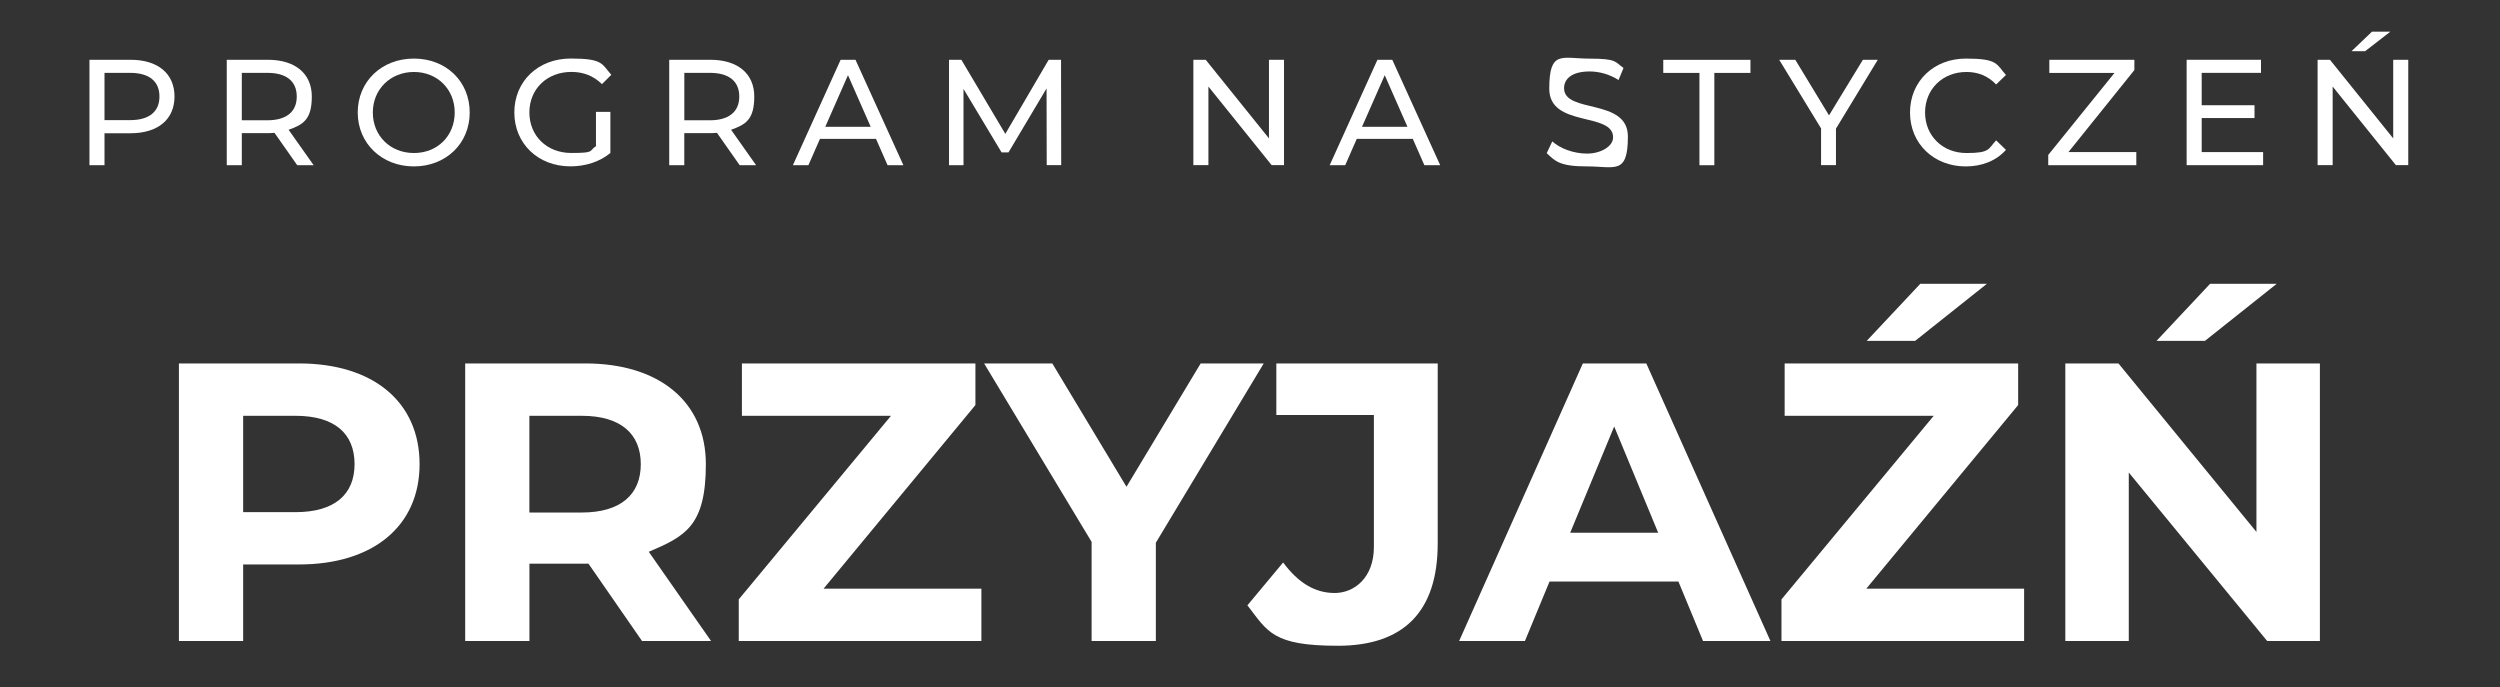
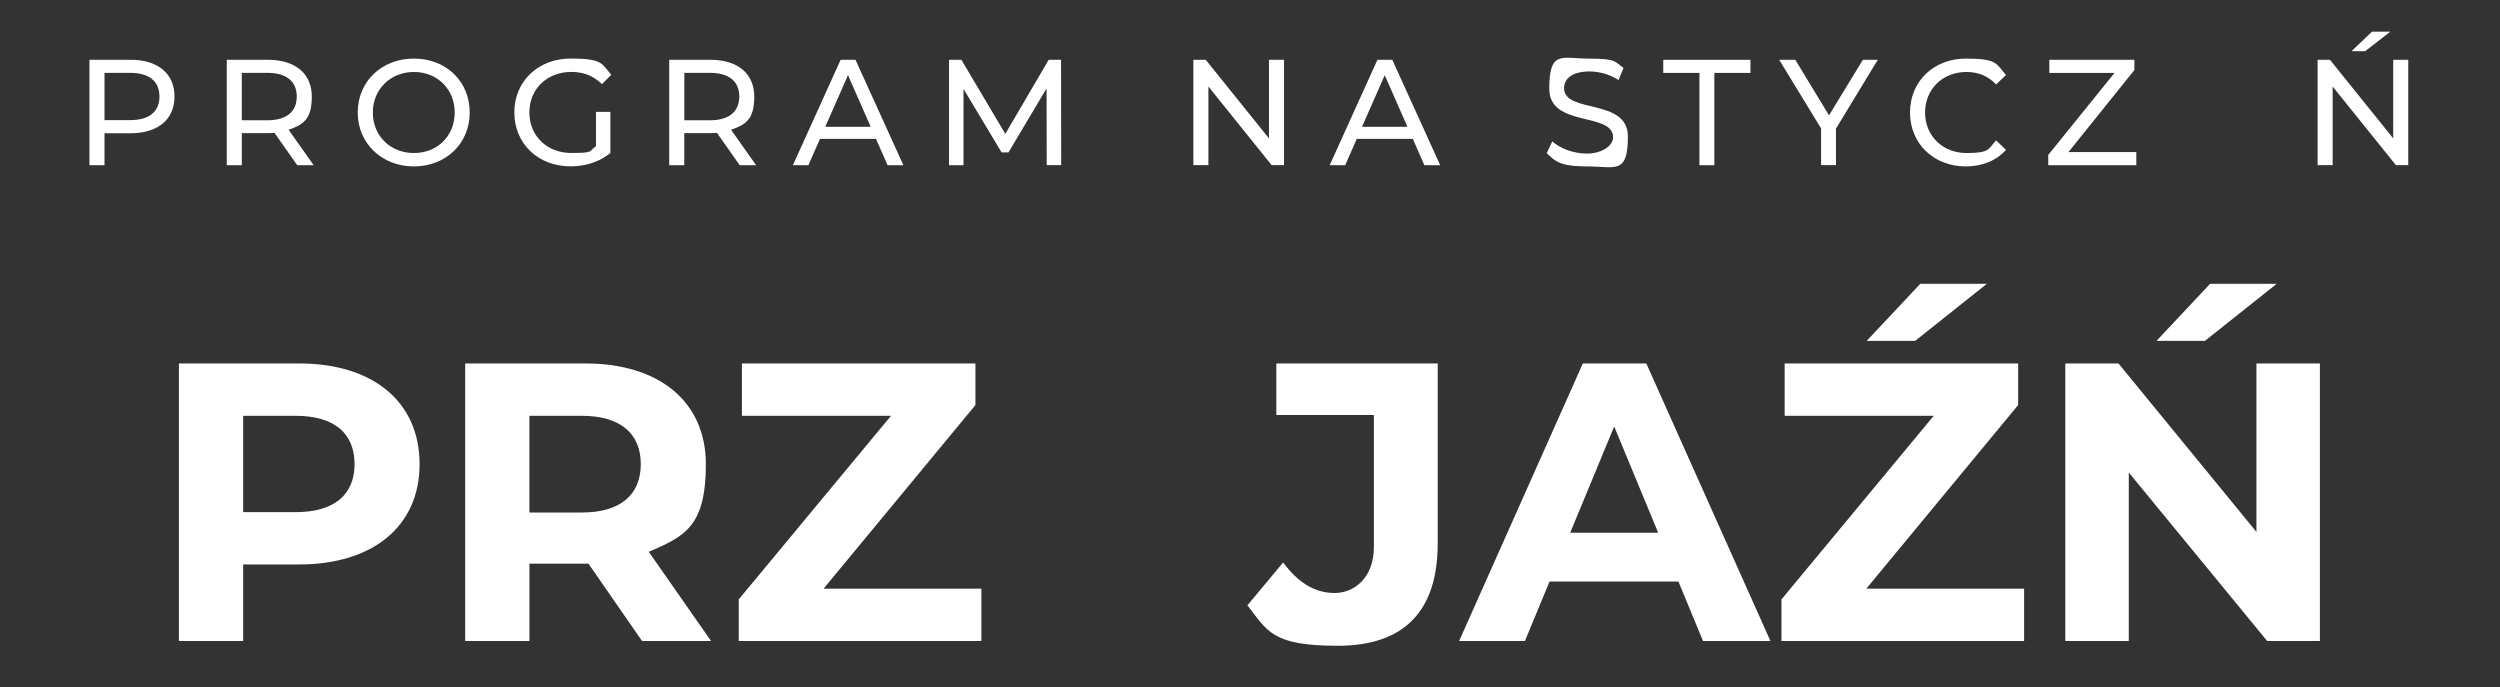
<svg xmlns="http://www.w3.org/2000/svg" id="Layer_1" version="1.1" viewBox="0 0 4817.9 1324">
  <rect x="0" y="0" width="4817.9" height="1324" fill="#333333" stroke="none" />
  <defs>
    <style>
      .st0 {
        fill: #fff;
      }
    </style>
  </defs>
  <g>
    <path class="st0" d="M336.3,186c0,44.1-31.9,70.8-84.7,70.8h-50.2v61.5h-29V115.2h79.2c52.8,0,84.7,26.7,84.7,70.8ZM307.3,186c0-29-19.4-45.6-56.6-45.6h-49.3v91.1h49.3c37.1,0,56.6-16.5,56.6-45.6Z" />
    <path class="st0" d="M572.8,318.4l-43.8-62.4c-4.1.3-8.4.6-12.8.6h-50.2v61.8h-29V115.2h79.2c52.8,0,84.7,26.7,84.7,70.8s-16.2,54-44.7,64.1l48.2,68.2h-31.6ZM571.9,186c0-29-19.4-45.6-56.6-45.6h-49.3v91.4h49.3c37.1,0,56.6-16.8,56.6-45.8Z" />
    <path class="st0" d="M689.4,216.8c0-59.5,45.8-103.9,108.2-103.9s107.6,44.1,107.6,103.9-45.8,103.9-107.6,103.9-108.2-44.4-108.2-103.9ZM876.3,216.8c0-45-33.7-78.1-78.6-78.1s-79.2,33.1-79.2,78.1,33.7,78.1,79.2,78.1,78.6-33.1,78.6-78.1Z" />
    <path class="st0" d="M1148.4,215.6h27.9v79.2c-20.3,17.1-48.5,25.8-76.9,25.8-62.4,0-108.2-43.8-108.2-103.9s45.8-103.9,108.8-103.9,59.5,10.7,78.1,31.3l-18,18c-16.8-16.2-36-23.5-58.9-23.5-47,0-81,32.8-81,78.1s33.9,78.1,80.7,78.1,33.1-3.8,47.6-13.1v-66.2Z" />
    <path class="st0" d="M1425.5,318.4l-43.8-62.4c-4.1.3-8.4.6-12.8.6h-50.2v61.8h-29V115.2h79.2c52.8,0,84.7,26.7,84.7,70.8s-16.2,54-44.7,64.1l48.2,68.2h-31.6ZM1424.7,186c0-29-19.4-45.6-56.6-45.6h-49.3v91.4h49.3c37.1,0,56.6-16.8,56.6-45.8Z" />
    <path class="st0" d="M1688.1,267.6h-107.9l-22.3,50.8h-29.9l92-203.1h28.7l92.3,203.1h-30.5l-22.3-50.8ZM1678,244.4l-43.8-99.5-43.8,99.5h87.6Z" />
    <path class="st0" d="M2017.2,318.4l-.3-148-73.4,123.3h-13.3l-73.4-122.4v147.1h-27.9V115.2h23.8l84.7,142.8,83.6-142.8h23.8l.3,203.1h-27.9Z" />
    <path class="st0" d="M2474.5,115.2v203.1h-23.8l-121.9-151.5v151.5h-29V115.2h23.8l121.9,151.5V115.2h29Z" />
    <path class="st0" d="M2722.6,267.6h-107.9l-22.3,50.8h-29.9l92-203.1h28.7l92.3,203.1h-30.5l-22.3-50.8ZM2712.4,244.4l-43.8-99.5-43.8,99.5h87.6Z" />
    <path class="st0" d="M2980.8,295.1l10.7-22.6c15.1,13.6,40.9,23.5,67,23.5s50.2-13.6,50.2-31.3c0-49.6-123-18.3-123-93.7s24.4-58,77.8-58,48.5,6.4,65.3,18l-9.6,23.2c-17.7-11.3-37.7-16.5-55.7-16.5-34.5,0-49.3,14.5-49.3,32.2,0,49.6,123,18.6,123,93.1s-25,57.7-78.6,57.7-61.5-10.4-77.8-25.5Z" />
    <path class="st0" d="M3275,140.5h-69.6v-25.2h168v25.2h-69.6v177.9h-28.7v-177.9Z" />
    <path class="st0" d="M3538.2,248.1v70.2h-28.7v-70.8l-80.7-132.3h31l65,107.1,65.3-107.1h28.7l-80.7,132.9Z" />
    <path class="st0" d="M3680.9,216.8c0-60.1,45.8-103.9,107.7-103.9s58.6,10.7,77.2,31.6l-18.9,18.3c-15.7-16.5-34.8-24.1-57.2-24.1-45.8,0-79.8,33.1-79.8,78.1s33.9,78.1,79.8,78.1,41.5-7.8,57.2-24.4l18.9,18.3c-18.6,20.9-45.8,31.9-77.5,31.9-61.5,0-107.4-43.8-107.4-103.9Z" />
    <path class="st0" d="M4117,293.1v25.2h-169.7v-19.7l127.7-158.1h-125.6v-25.2h163.9v19.7l-127.1,158.1h130.9Z" />
-     <path class="st0" d="M4361.4,293.1v25.2h-147.4V115.2h143.3v25.2h-114.3v62.4h101.8v24.7h-101.8v65.6h118.4Z" />
    <path class="st0" d="M4641.1,115.2v203.1h-23.8l-121.9-151.5v151.5h-29V115.2h23.8l121.9,151.5V115.2h29ZM4557.8,98.7h-26.1l39.5-37.7h35.4l-48.7,37.7Z" />
  </g>
  <g>
    <path class="st0" d="M808.6,894.5c0,119.2-89.4,193.3-232.3,193.3h-107.7v147.5h-123.8v-534.9h231.5c142.9,0,232.3,74.1,232.3,194.1ZM683.3,894.5c0-58.8-38.2-93.2-113.8-93.2h-100.9v185.7h100.9c75.6,0,113.8-34.4,113.8-92.5Z" />
    <path class="st0" d="M1237.3,1235.3l-103.2-149h-113.8v149h-123.8v-534.9h231.5c142.9,0,232.3,74.1,232.3,194.1s-40.5,139.1-110,168.9l120,171.9h-133ZM1121.1,801.3h-100.9v186.4h100.9c75.6,0,113.8-35.1,113.8-93.2s-38.2-93.2-113.8-93.2Z" />
    <path class="st0" d="M1891.3,1134.4v100.9h-467.6v-80.2l293.4-353.8h-287.3v-100.9h450v80.2l-292.6,353.8h304.1Z" />
-     <path class="st0" d="M2227.5,1045.8v189.5h-123.8v-191l-207.1-343.8h131.4l142.9,237.6,142.9-237.6h121.5l-207.8,345.4Z" />
    <path class="st0" d="M2404,1166.5l68.8-82.5c29,39,61.1,58.8,99.3,58.8s75.6-29.8,75.6-88.6v-254.4h-188v-99.3h311v346.9c0,132.2-66.5,197.1-192.5,197.1s-135.2-27.5-174.2-77.9Z" />
    <path class="st0" d="M3234.5,1120.7h-248.3l-47.4,114.6h-126.8l238.4-534.9h122.3l239.2,534.9h-129.9l-47.4-114.6ZM3195.6,1026.7l-84.8-204.8-84.8,204.8h169.6Z" />
    <path class="st0" d="M3900.8,1134.4v100.9h-467.6v-80.2l293.4-353.8h-287.3v-100.9h450v80.2l-292.6,353.8h304.1ZM3690.7,656.9h-93.2l103.2-110h128.4l-138.3,110Z" />
    <path class="st0" d="M4470.8,700.4v534.9h-101.6l-266.7-324.7v324.7h-122.3v-534.9h102.4l265.9,324.7v-324.7h122.3ZM4249.2,656.9h-93.2l103.2-110h128.4l-138.3,110Z" />
  </g>
</svg>